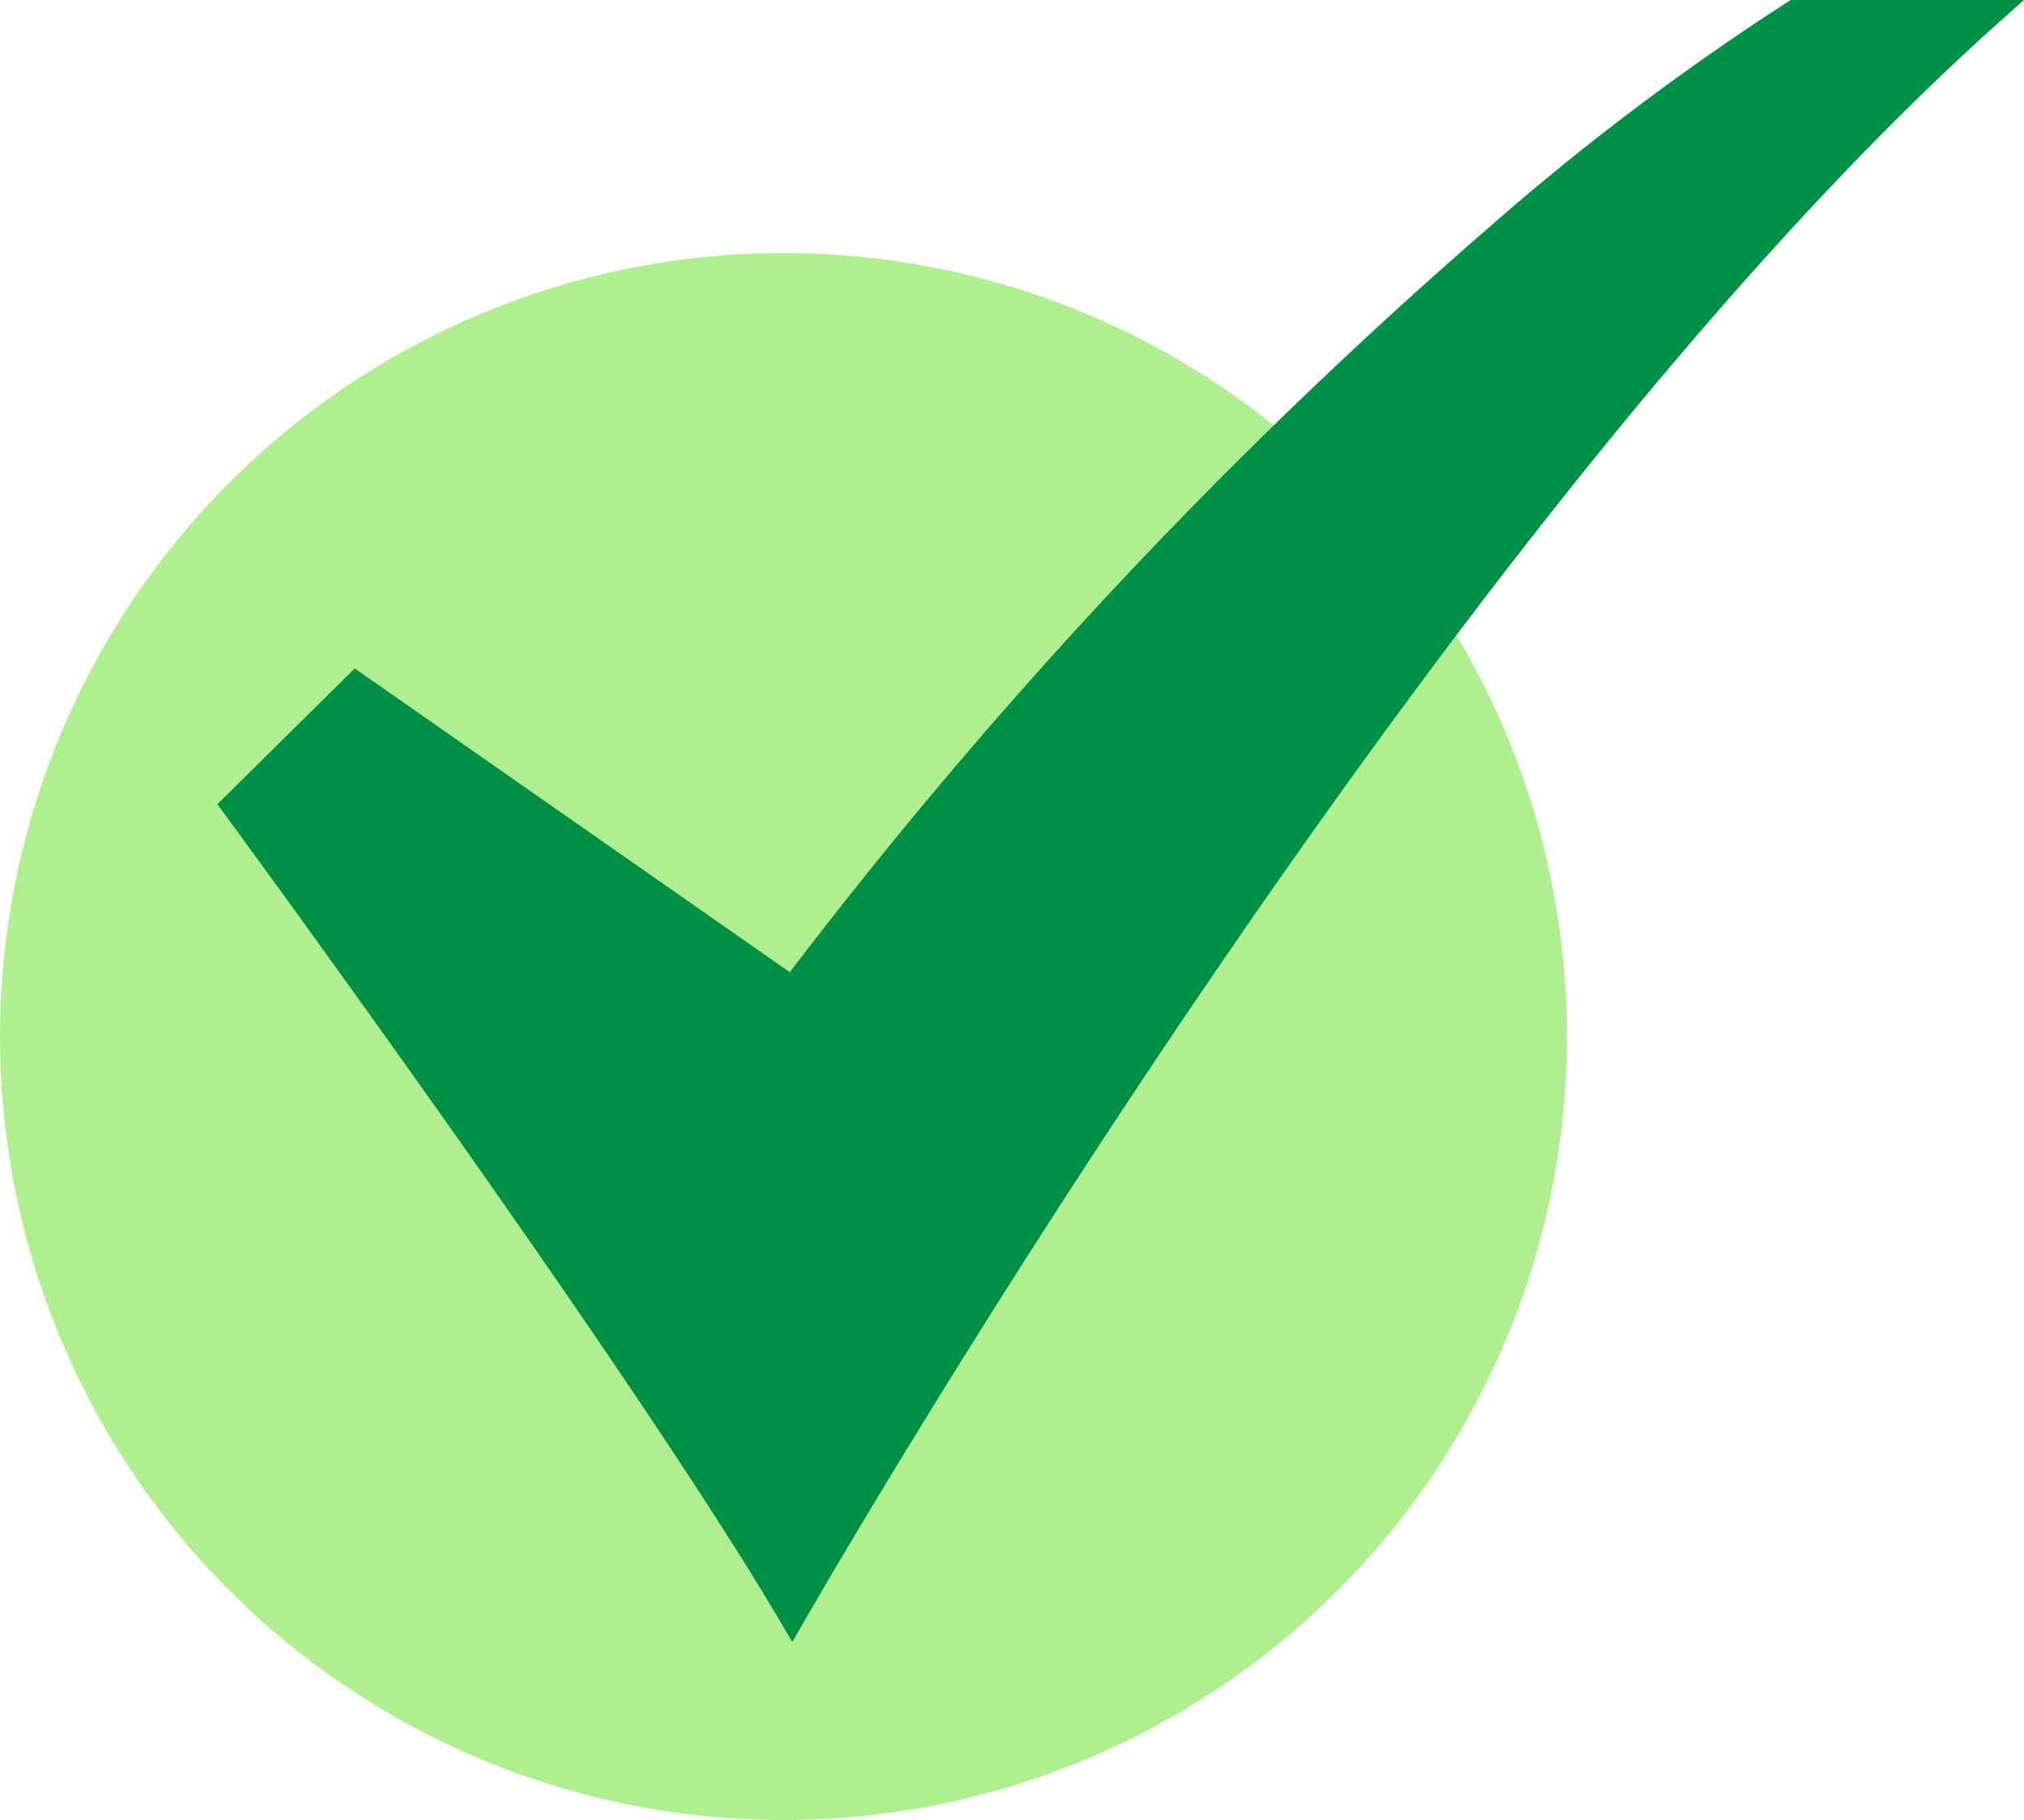
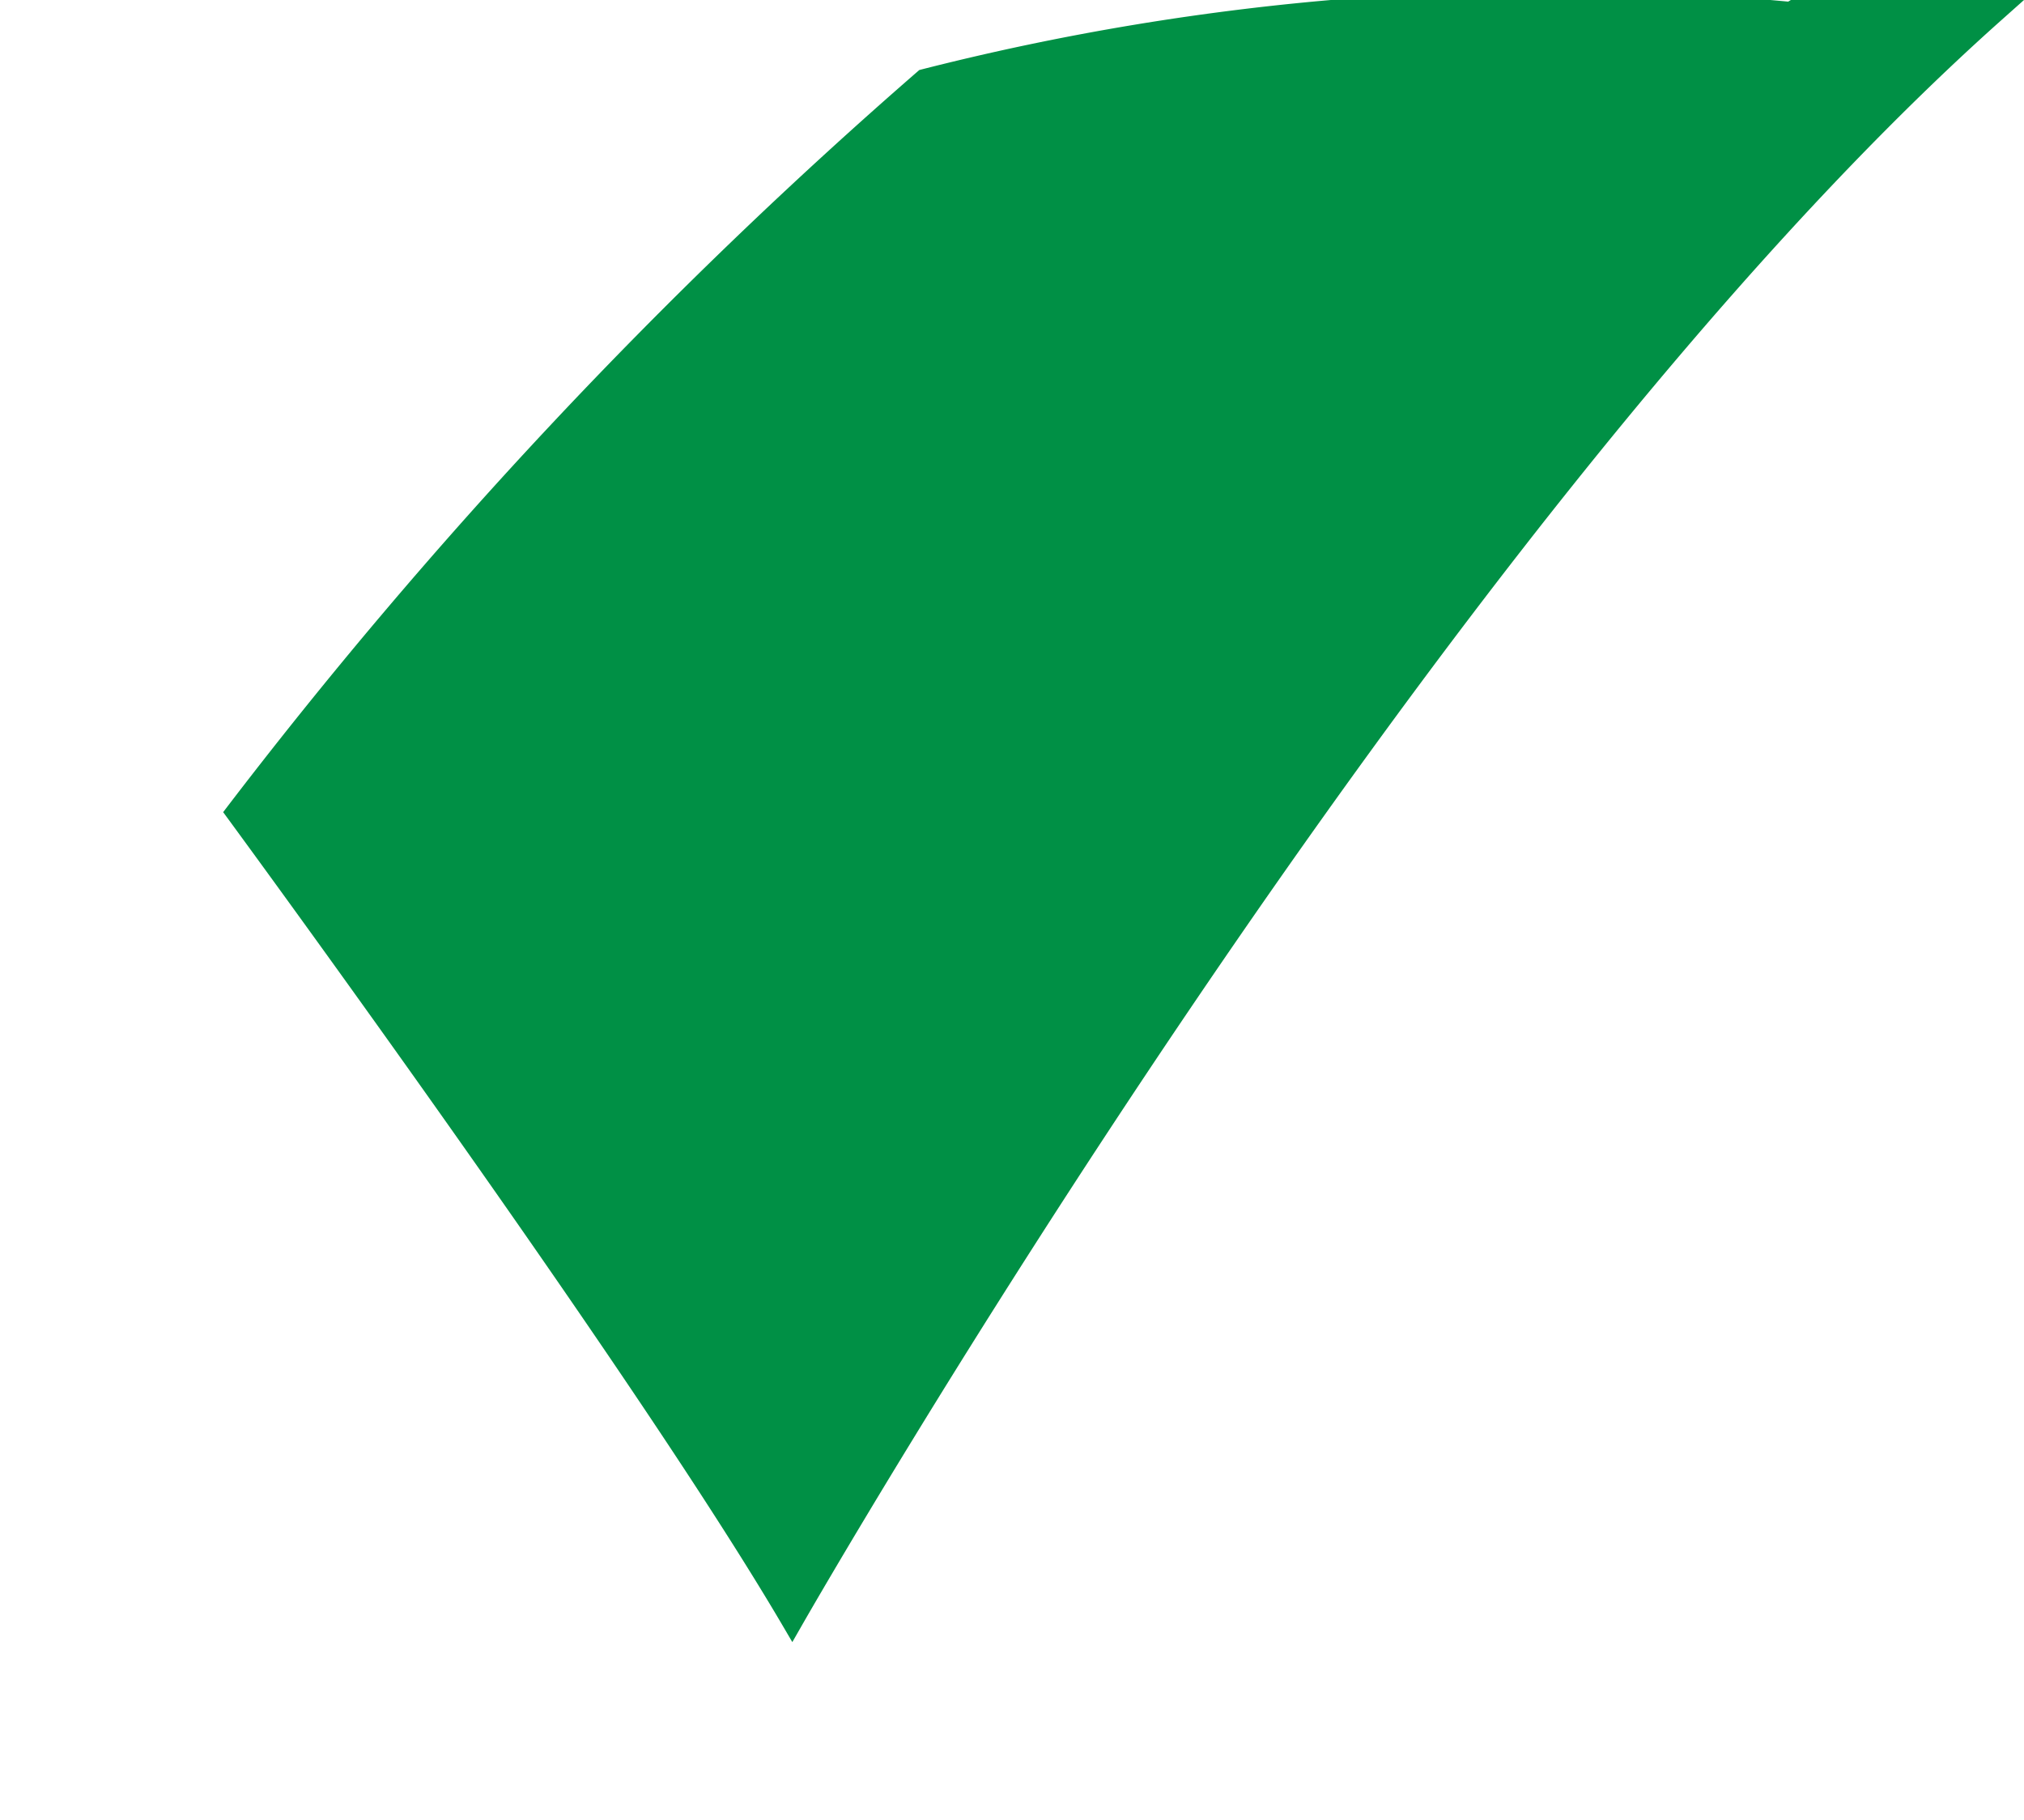
<svg xmlns="http://www.w3.org/2000/svg" width="111.353" height="100.129" viewBox="0 0 111.353 100.129">
  <g id="_15-Checked" data-name="15-Checked" transform="translate(-32 -54.981)">
-     <circle id="Ellipse_2935" data-name="Ellipse 2935" cx="43.105" cy="43.105" r="43.105" transform="translate(32 68.9)" fill="#b0ef8f" />
-     <path id="Path_24930" data-name="Path 24930" d="M112.6,145.322l-.547-.932C103.7,130.162,81.51,99.965,81.286,99.662l-.32-.435,7.561-7.472,23.934,16.712a274.308,274.308,0,0,1,38.3-40.829A140.07,140.07,0,0,1,167.388,55.07l.148-.089h12.826l-1.225,1.091c-31.508,28.064-65.66,87.712-66,88.312Z" transform="translate(-37.009)" fill="#009045" />
+     <path id="Path_24930" data-name="Path 24930" d="M112.6,145.322l-.547-.932C103.7,130.162,81.51,99.965,81.286,99.662a274.308,274.308,0,0,1,38.3-40.829A140.07,140.07,0,0,1,167.388,55.07l.148-.089h12.826l-1.225,1.091c-31.508,28.064-65.66,87.712-66,88.312Z" transform="translate(-37.009)" fill="#009045" />
  </g>
</svg>